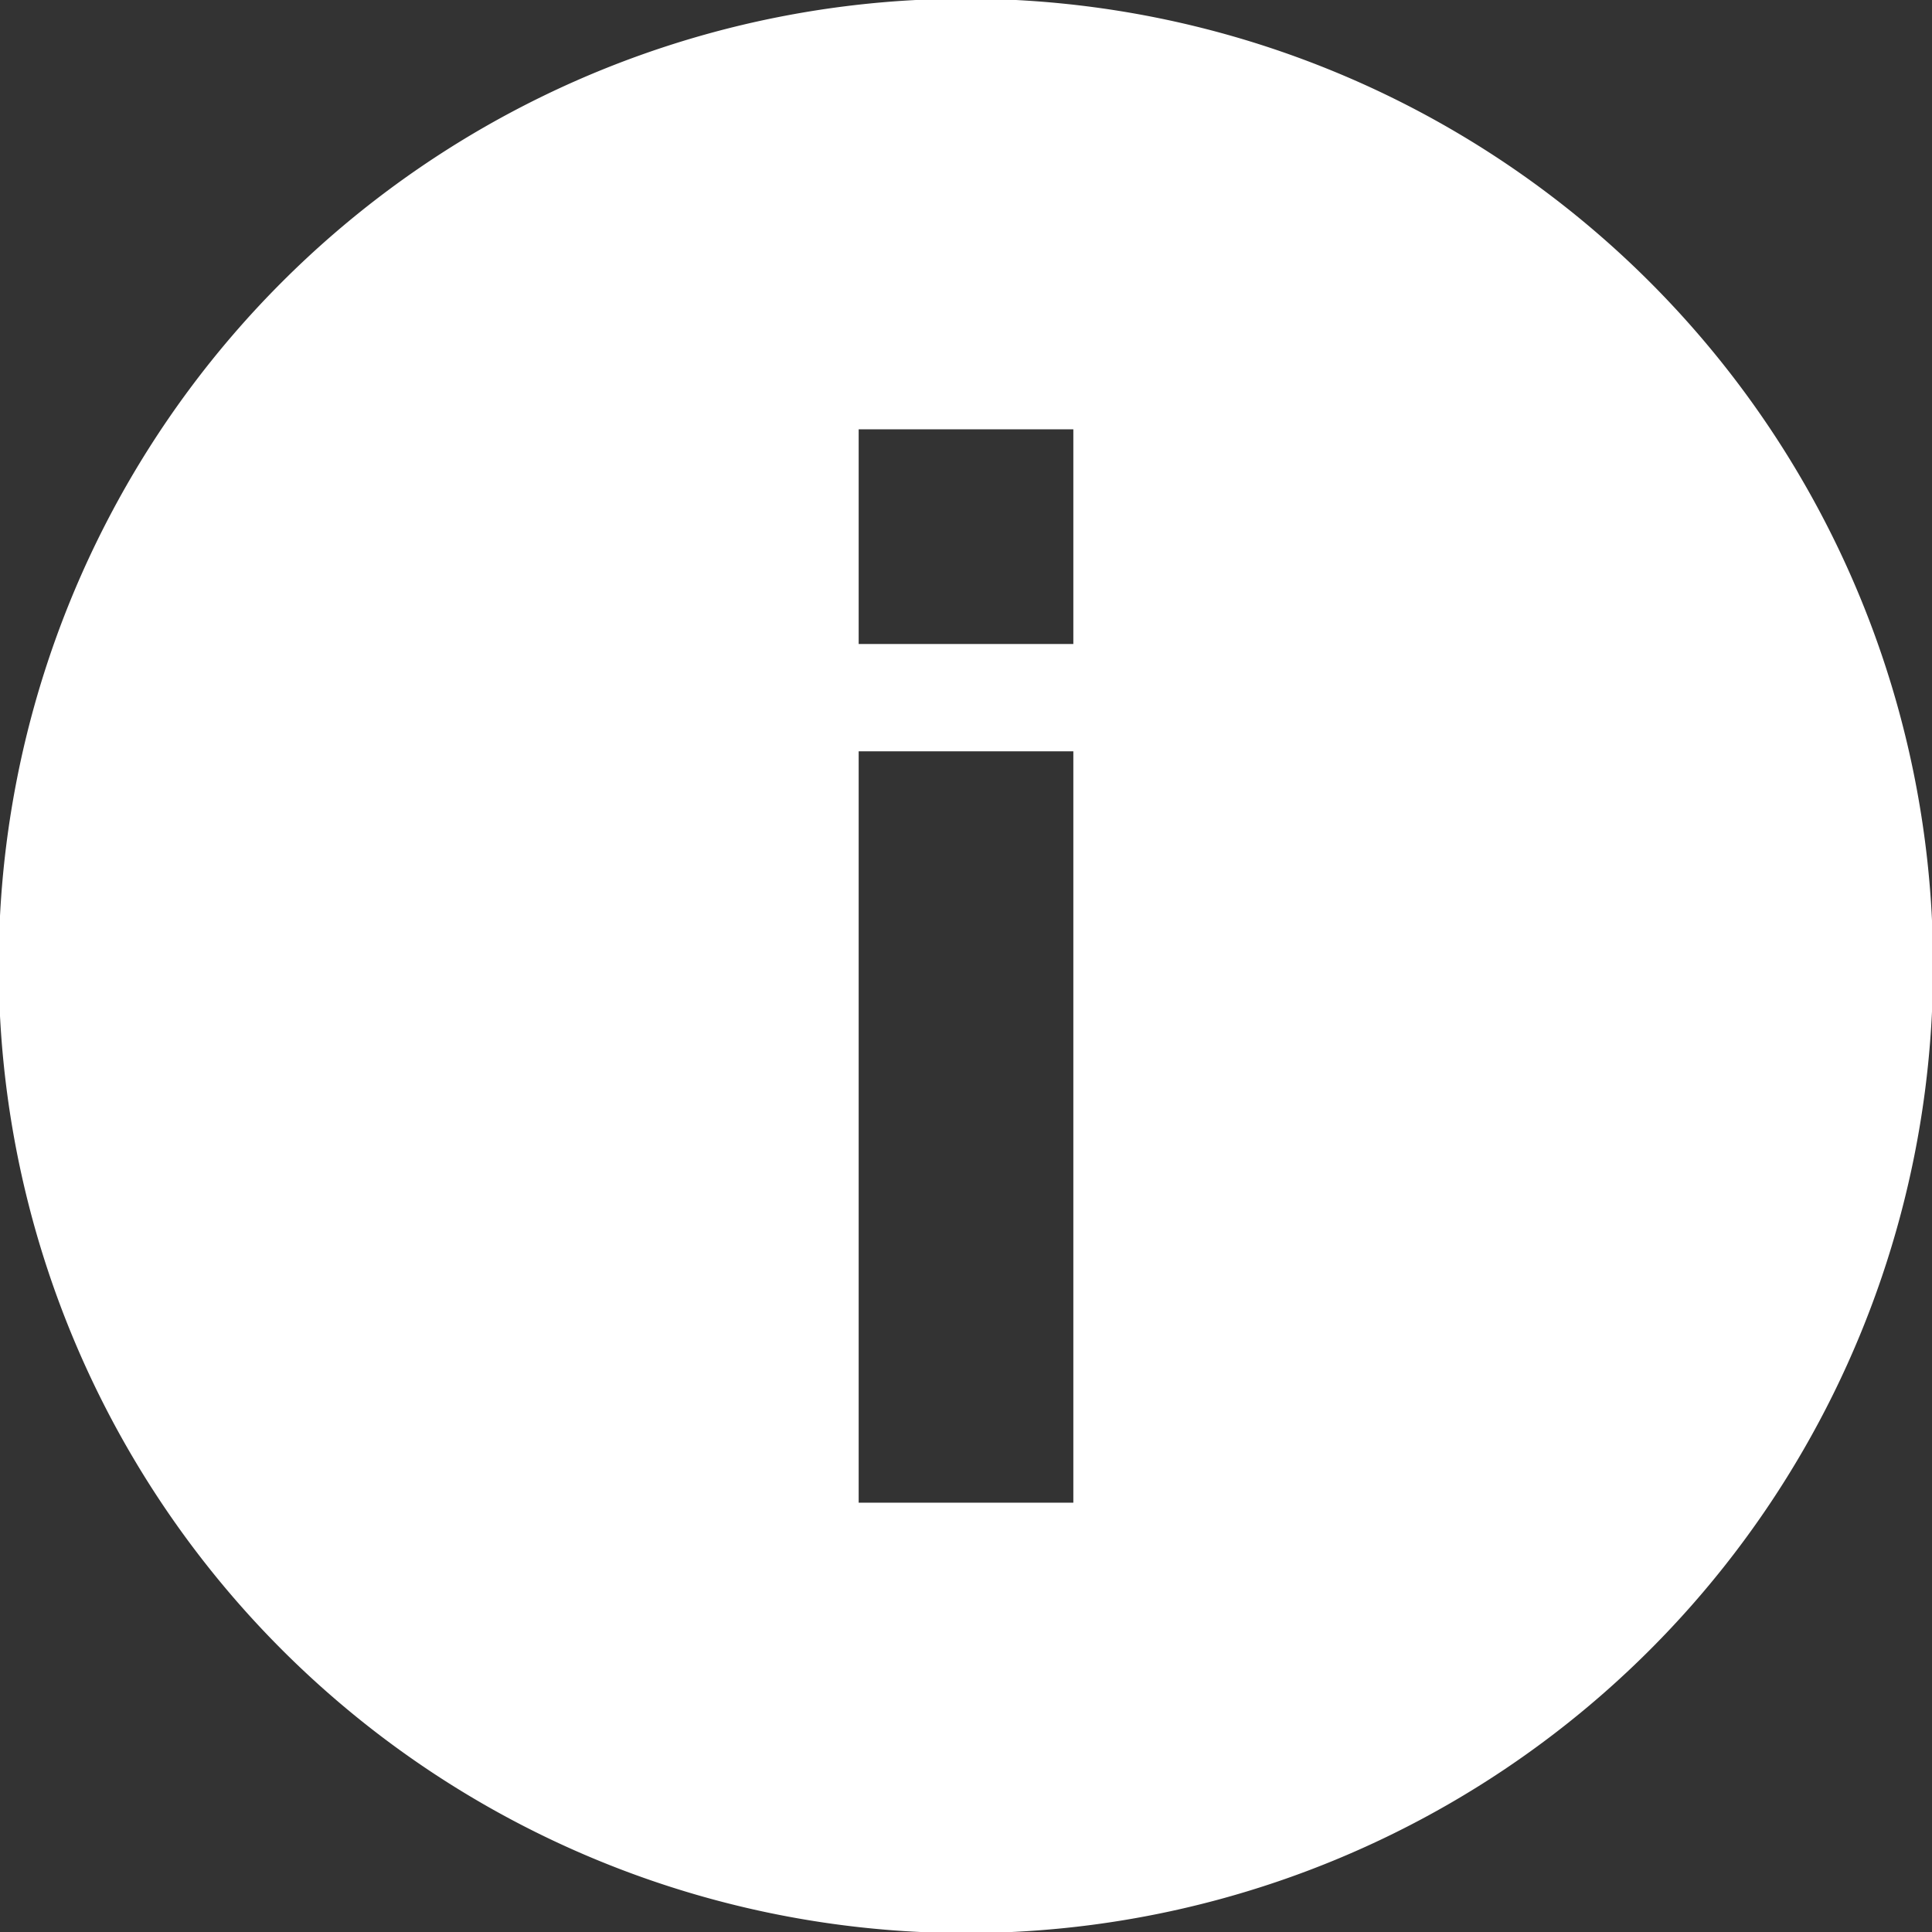
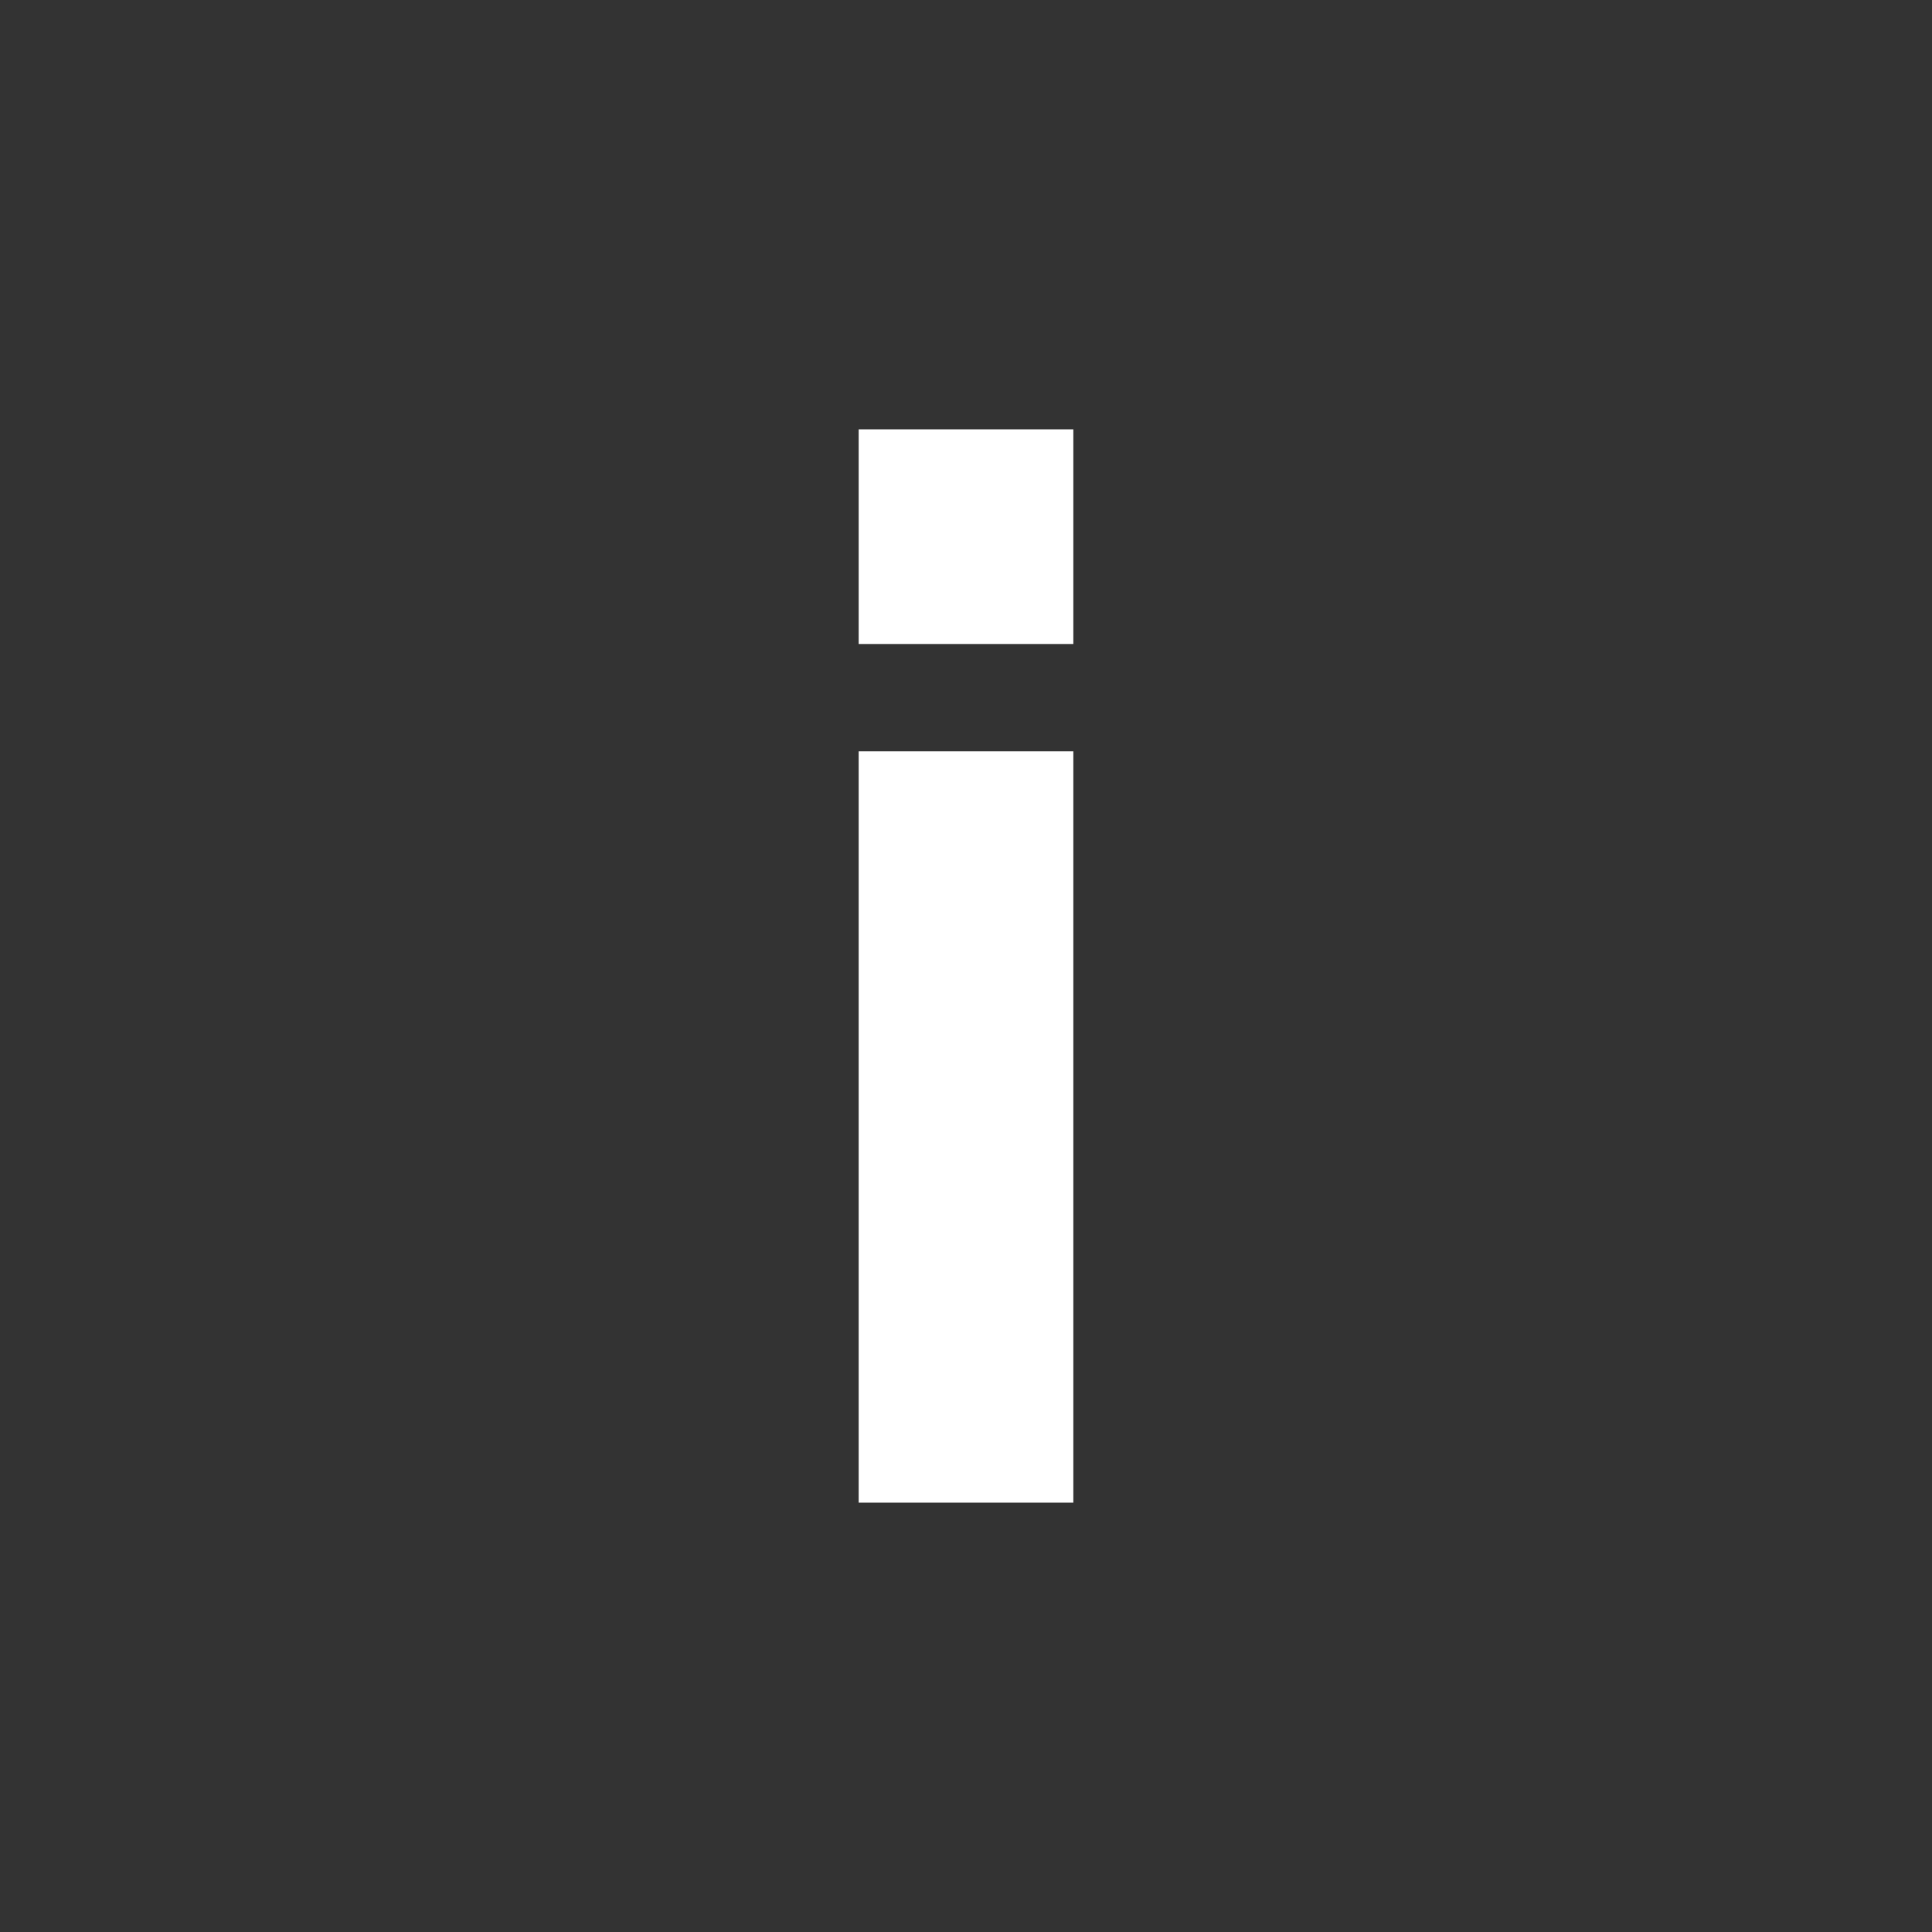
<svg xmlns="http://www.w3.org/2000/svg" width="18" height="18" viewBox="0 0 18 18">
  <rect x="0" y="0" width="18" height="18" fill="#333333" stroke="none" />
  <defs>
    <style>
      .cls-1 {
        fill: #fff;
        fill-rule: evenodd;
      }
    </style>
  </defs>
-   <path id="椭圆_698" data-name="椭圆 698" class="cls-1" d="M1049,113.01a9.011,9.011,0,1,1,9.01-9.01A9.008,9.008,0,0,1,1049,113.01ZM1050,99h-2v2h2V99Zm0,3h-2v7h2v-7Z" transform="translate(-1040 -95)" />
+   <path id="椭圆_698" data-name="椭圆 698" class="cls-1" d="M1049,113.01A9.008,9.008,0,0,1,1049,113.01ZM1050,99h-2v2h2V99Zm0,3h-2v7h2v-7Z" transform="translate(-1040 -95)" />
</svg>